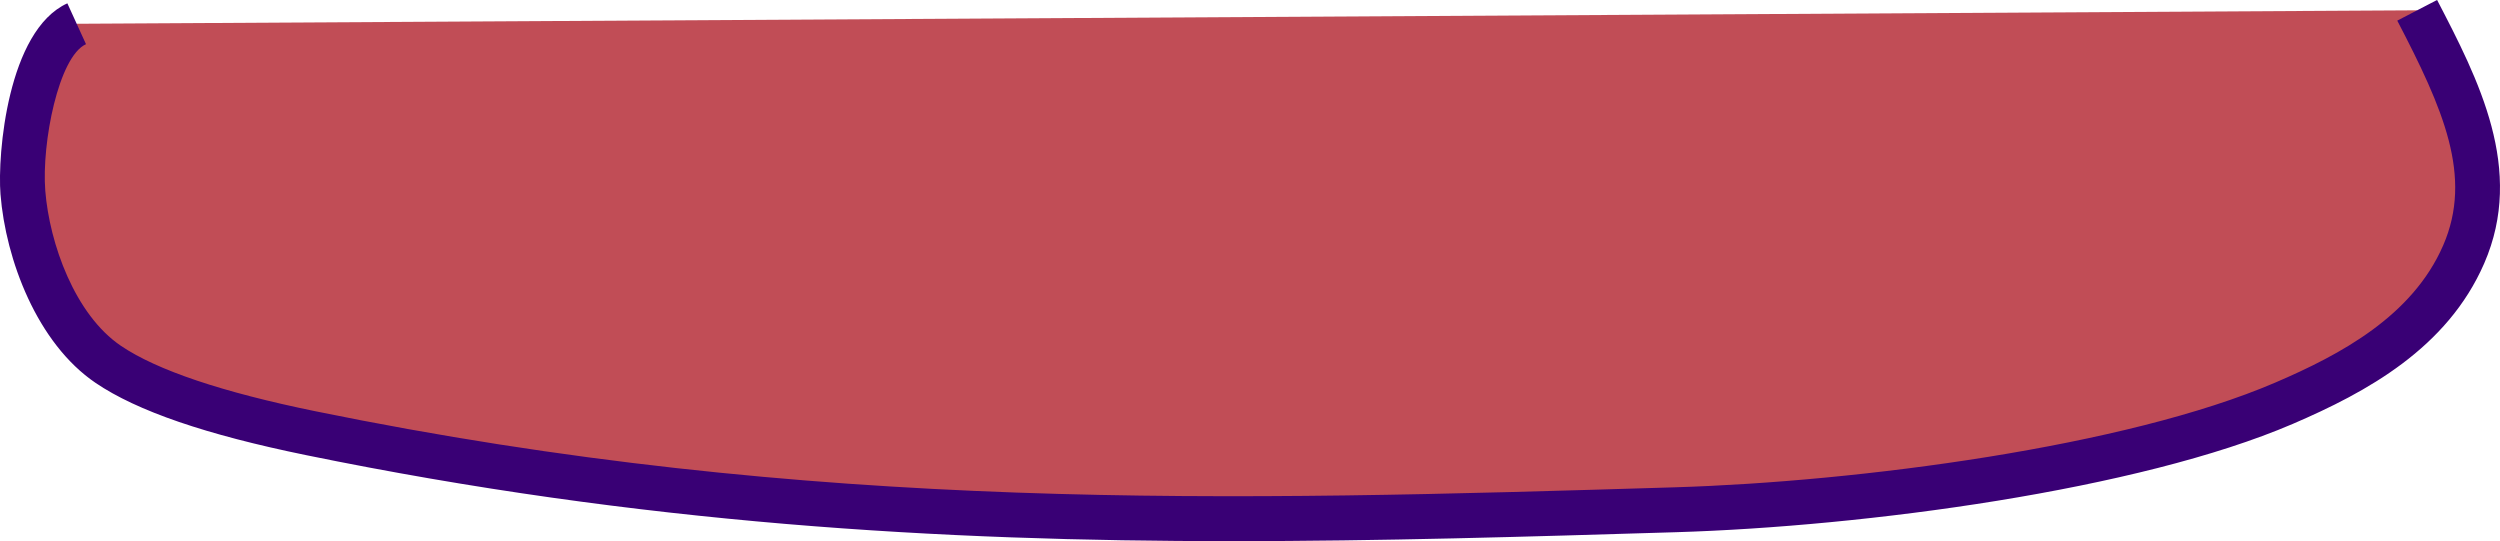
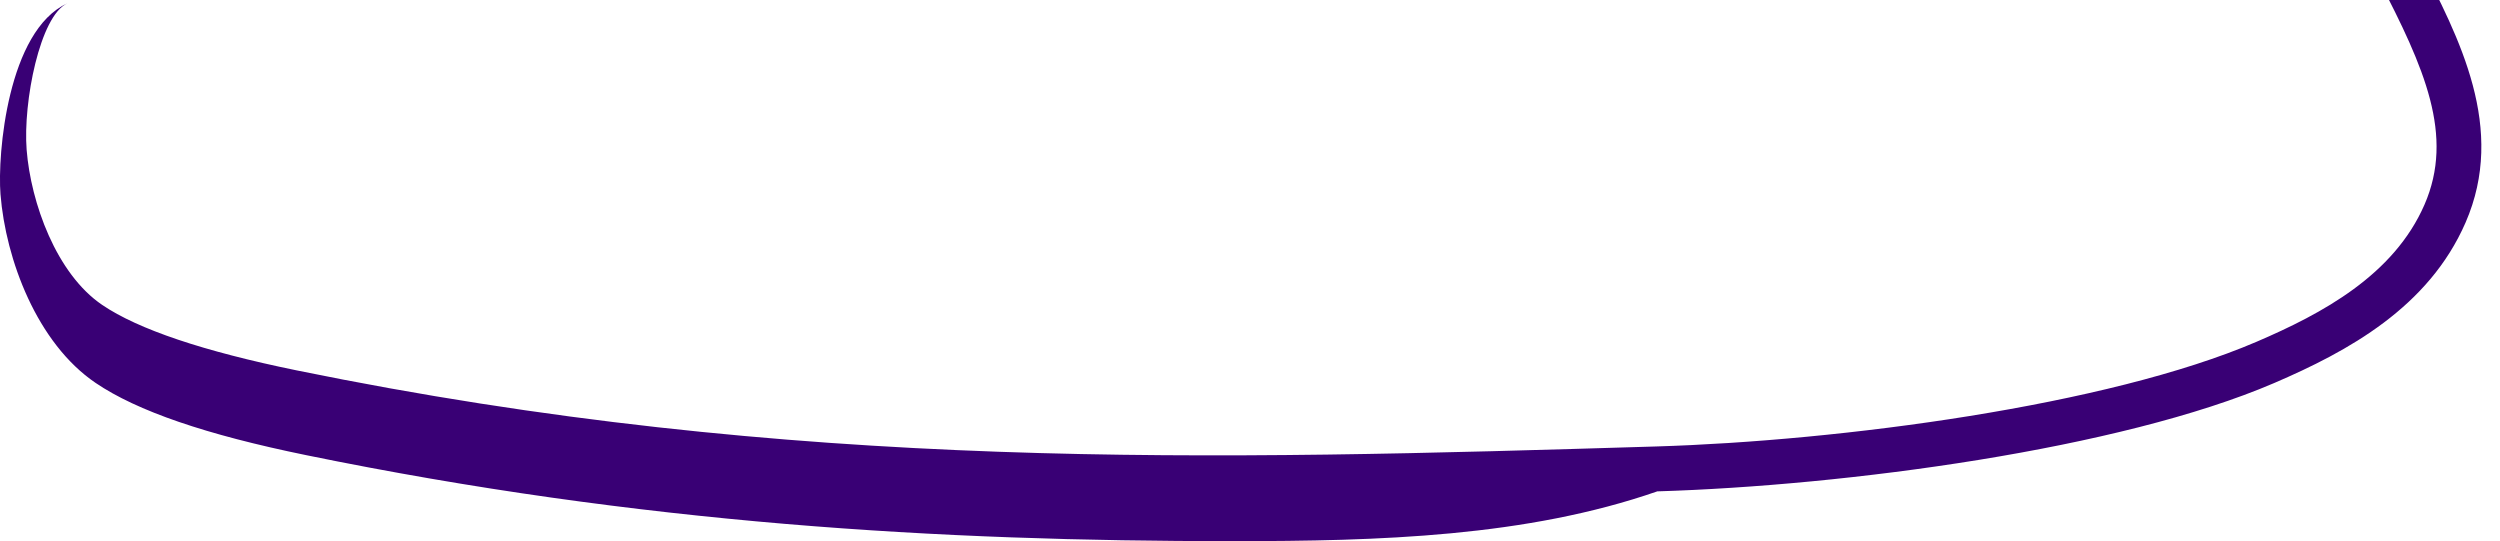
<svg xmlns="http://www.w3.org/2000/svg" id="Layer_1" data-name="Layer 1" viewBox="0 0 1743.8 377.47">
  <defs>
    <style>.cls-1{fill:#c14d56}.cls-2{fill:#390075}</style>
  </defs>
  <title>Meat</title>
  <g id="Meat">
-     <path d="M2868.18,2647.48c-22.89,52.61-73.46,81.56-125.41,103.85-41.58,17.84-97.44,32.94-158.81,44.87-85.11,16.47-180.87,26.75-263.95,29.34-.59,0-1.17.08-1.76.08-327.24,9.89-611.41,16.23-951.88-53.44-42-8.56-105.49-23.82-141.12-47.95s-56.14-76.47-59.58-119.93a155.48,155.48,0,0,1-.19-18c1.44-34.82,12.16-88.09,37.7-99.71l1632.57-9.39c15,28.95,29,56.88,36.49,84.45C2880,2590.37,2880.69,2618.69,2868.18,2647.48Z" class="cls-1" transform="translate(-1149.72 -2470.01)" />
-     <path d="M2009.24,2847.48c-204.3,0-412.19-12.13-646-60-69.87-14.29-117.89-30.76-146.8-50.36-40.85-27.68-62.77-86.06-66.38-131.64-2.2-27.69,5-114.23,46.64-133.15l13,28.49c-19.11,8.69-31,68.95-28.4,102.19,2.92,36.88,20.67,86.47,52.75,108.21,25.08,17,70.67,32.34,135.51,45.61,348.24,71.24,639.69,62.43,948.26,53.09,128.85-3.9,314.86-28.41,418.82-73,46-19.72,95.82-46.51,117.22-95.7,20.94-48.13,0-95.35-32-156.82l27.78-14.42c28.77,55.4,61.38,118.2,32.87,183.72-25.76,59.22-82,89.84-133.58,112-107.7,46.21-298.5,71.54-430.2,75.53C2214.59,2844.39,2112.36,2847.48,2009.24,2847.48Z" class="cls-2" transform="translate(-1149.72 -2470.01)" />
+     <path d="M2009.24,2847.48c-204.3,0-412.19-12.13-646-60-69.87-14.29-117.89-30.76-146.8-50.36-40.85-27.68-62.77-86.06-66.38-131.64-2.2-27.69,5-114.23,46.64-133.15c-19.11,8.69-31,68.95-28.4,102.19,2.92,36.88,20.67,86.47,52.75,108.21,25.08,17,70.67,32.34,135.51,45.61,348.24,71.24,639.69,62.43,948.26,53.09,128.85-3.9,314.86-28.41,418.82-73,46-19.72,95.82-46.51,117.22-95.7,20.94-48.13,0-95.35-32-156.82l27.78-14.42c28.77,55.4,61.38,118.2,32.87,183.72-25.76,59.22-82,89.84-133.58,112-107.7,46.21-298.5,71.54-430.2,75.53C2214.59,2844.39,2112.36,2847.48,2009.24,2847.48Z" class="cls-2" transform="translate(-1149.72 -2470.01)" />
  </g>
</svg>